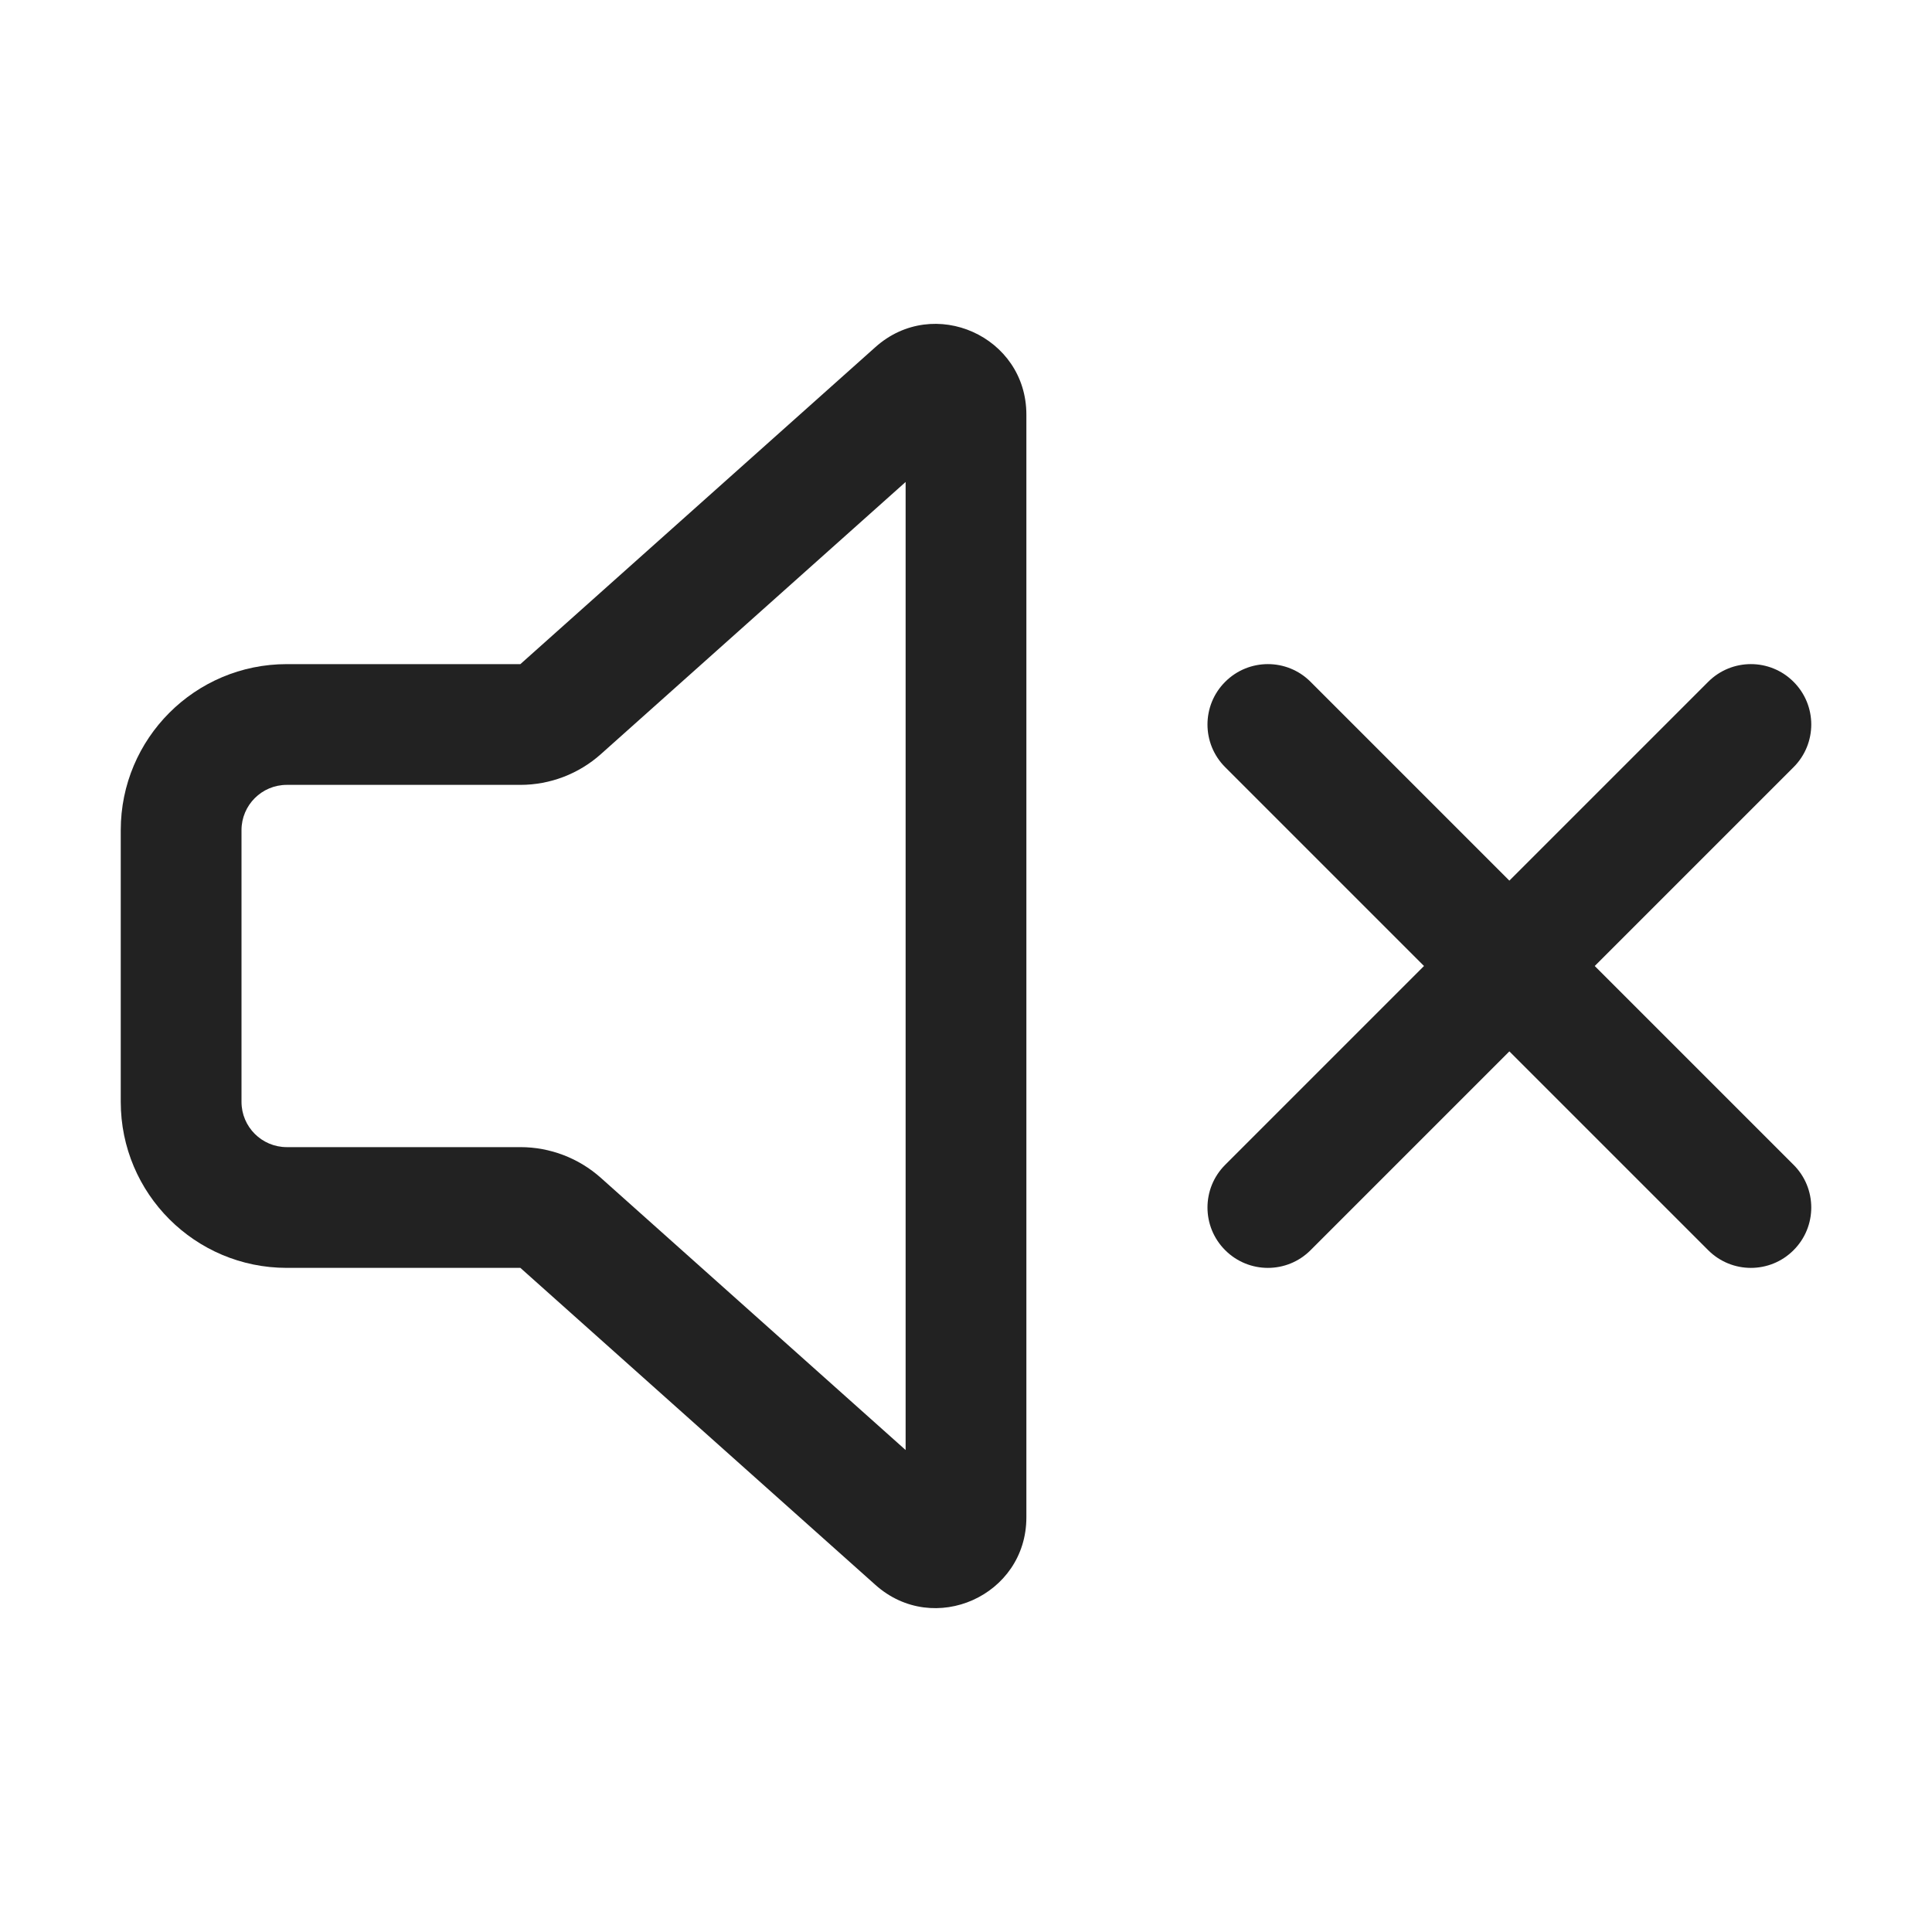
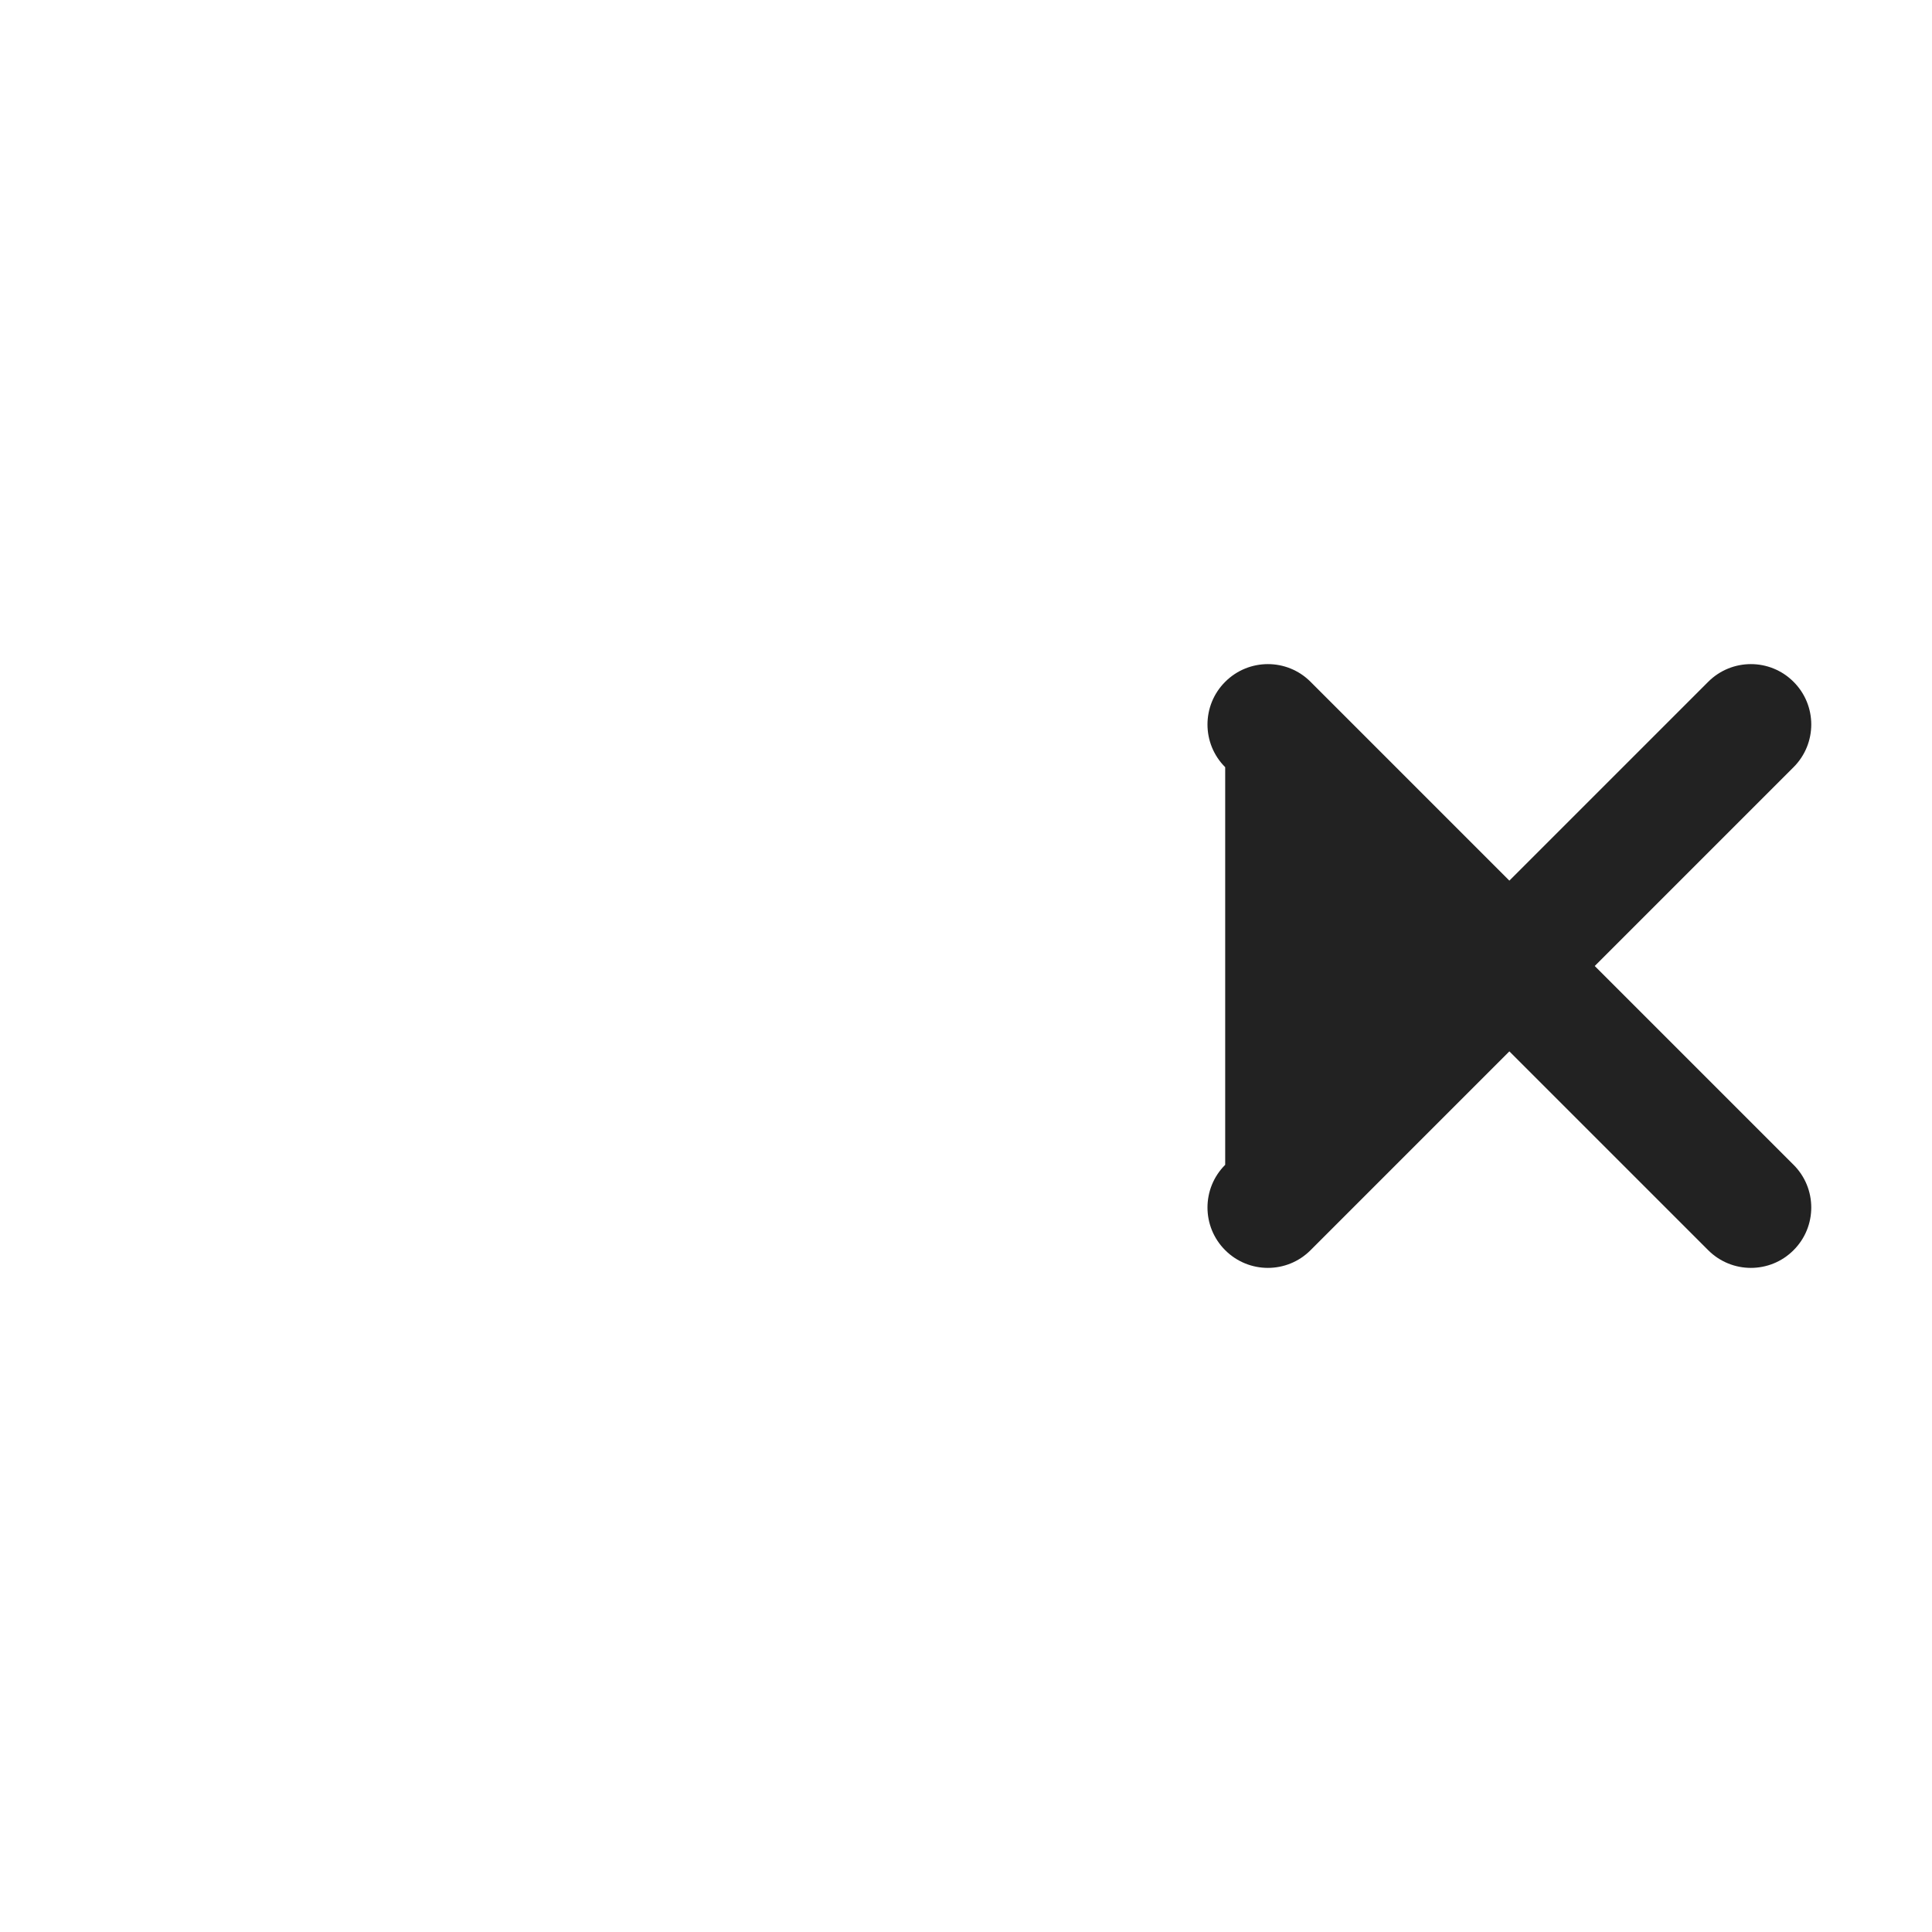
<svg xmlns="http://www.w3.org/2000/svg" width="32" height="32" viewBox="0 0 32 32" fill="none">
-   <path fill-rule="evenodd" clip-rule="evenodd" d="M14.501 5.748C15.468 4.885 17 5.571 17 6.867V25.133C17 26.429 15.468 27.115 14.501 26.252L8.619 21H4.75C3.231 21 2 19.769 2 18.25V13.75C2 12.231 3.231 11 4.75 11H8.619L14.501 5.748ZM15 7.983L9.951 12.492C9.584 12.819 9.11 13 8.619 13H4.75C4.336 13 4 13.336 4 13.75V18.25C4 18.664 4.336 19 4.75 19H8.619C9.11 19 9.584 19.181 9.951 19.508L15 24.017V7.983Z" fill="#222222" />
-   <path d="M20.293 20.707C19.902 20.317 19.902 19.683 20.293 19.293L23.586 16L20.293 12.707C19.902 12.317 19.902 11.683 20.293 11.293C20.684 10.902 21.317 10.902 21.707 11.293L25 14.586L28.293 11.293C28.684 10.902 29.317 10.902 29.707 11.293C30.098 11.683 30.098 12.316 29.707 12.707L26.414 16L29.707 19.293C30.098 19.683 30.098 20.317 29.707 20.707C29.317 21.098 28.684 21.098 28.293 20.707L25 17.414L21.707 20.707C21.317 21.098 20.684 21.098 20.293 20.707Z" fill="#222222" />
+   <path d="M20.293 20.707C19.902 20.317 19.902 19.683 20.293 19.293L20.293 12.707C19.902 12.317 19.902 11.683 20.293 11.293C20.684 10.902 21.317 10.902 21.707 11.293L25 14.586L28.293 11.293C28.684 10.902 29.317 10.902 29.707 11.293C30.098 11.683 30.098 12.316 29.707 12.707L26.414 16L29.707 19.293C30.098 19.683 30.098 20.317 29.707 20.707C29.317 21.098 28.684 21.098 28.293 20.707L25 17.414L21.707 20.707C21.317 21.098 20.684 21.098 20.293 20.707Z" fill="#222222" />
</svg>